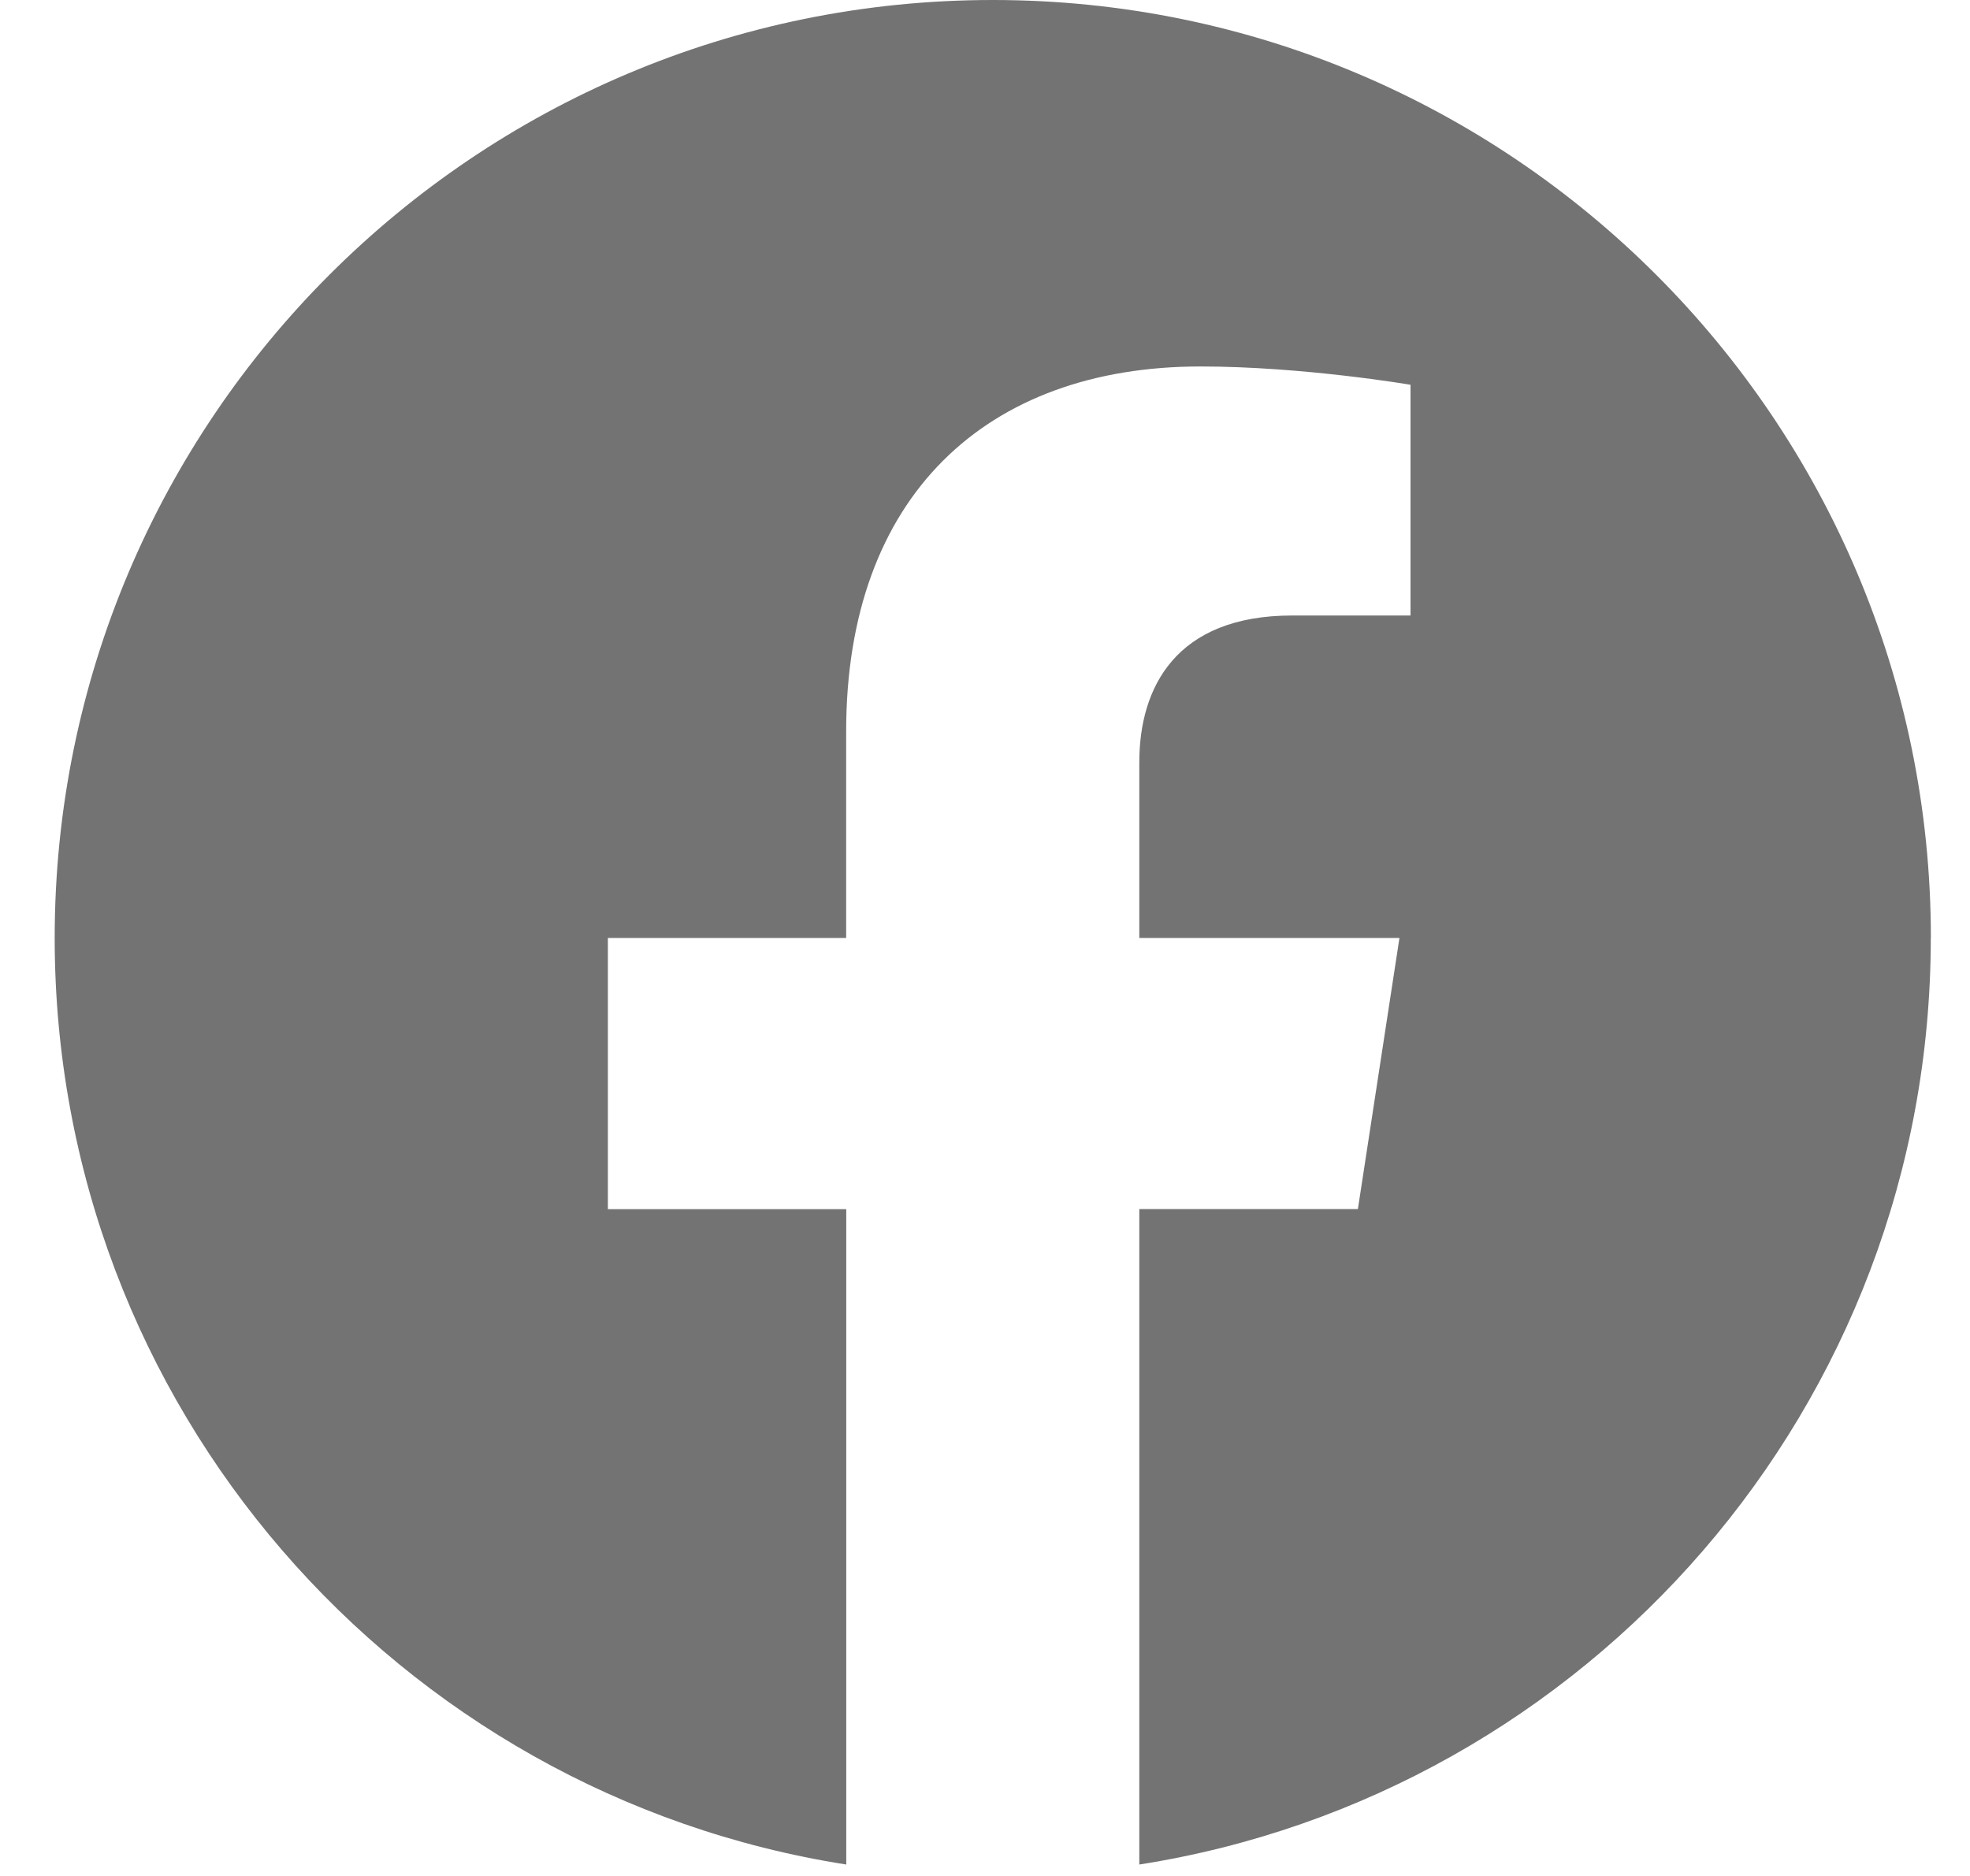
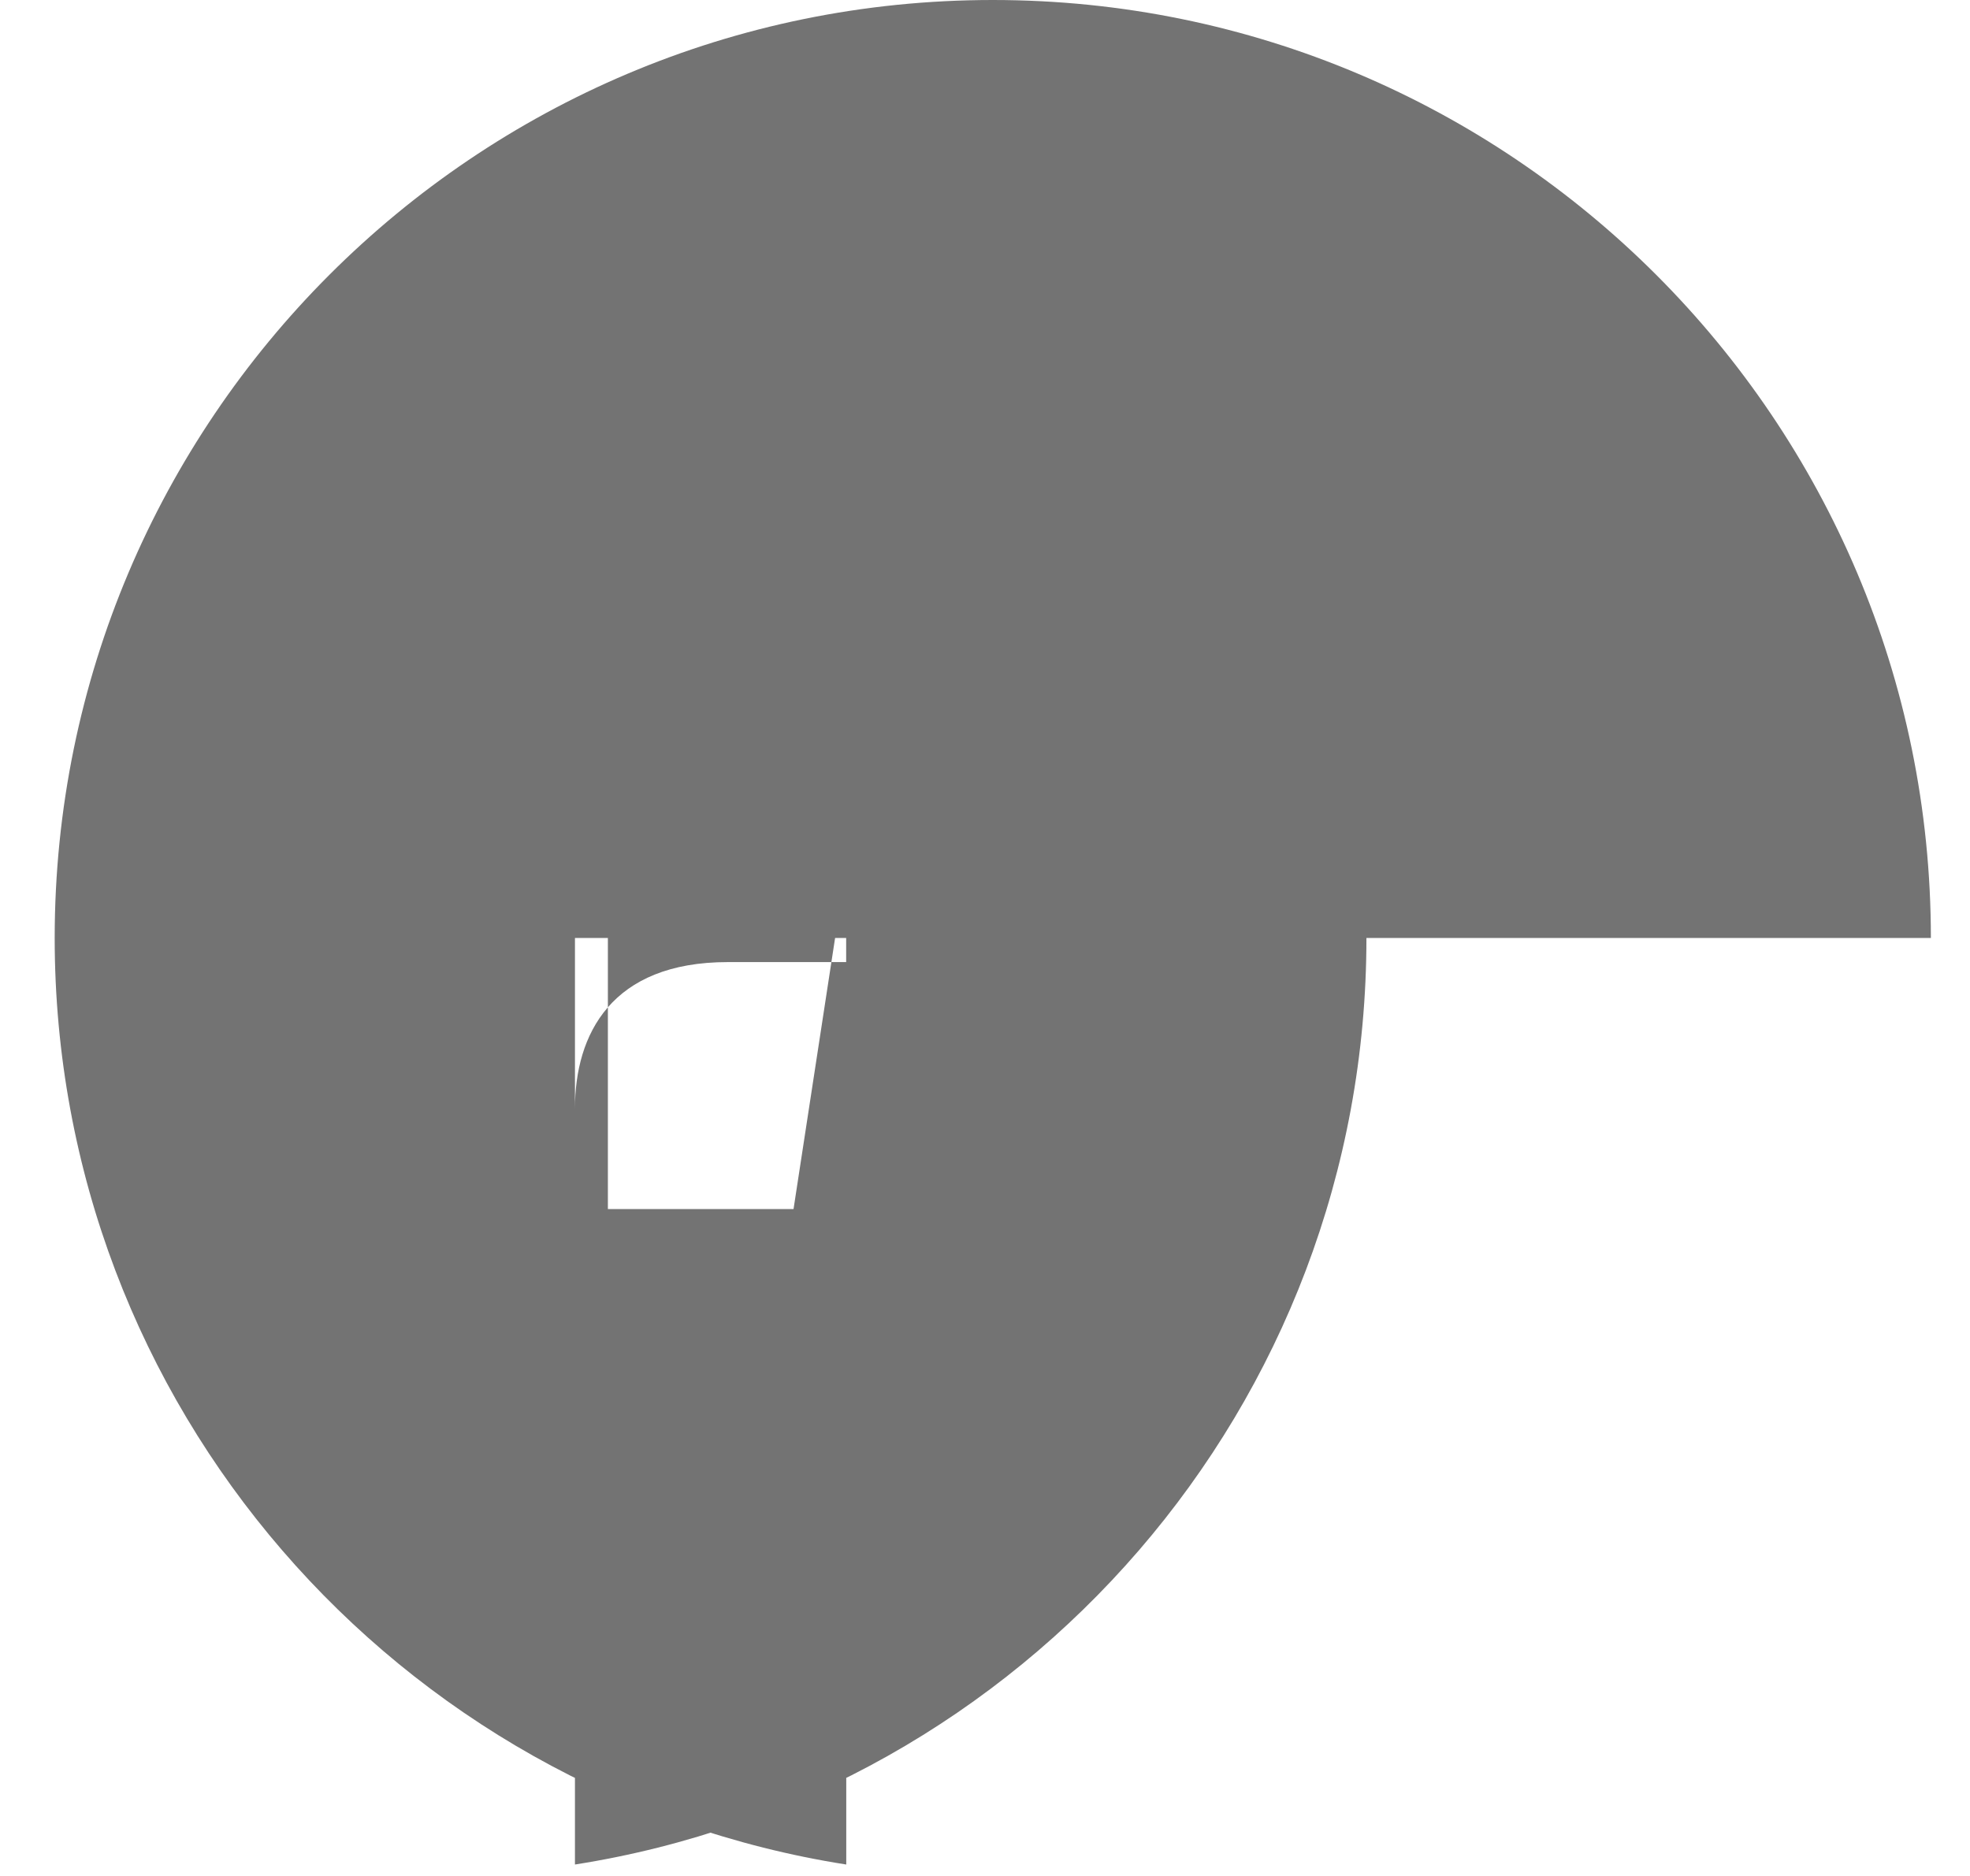
<svg xmlns="http://www.w3.org/2000/svg" fill="none" viewBox="0 0 21 20" width="21" height="20" class="icon w-5 h-5">
-   <path d="M20.583 10c0-5.523-4.477-10-10-10-5.522 0-10 4.477-10 10 0 4.991 3.657 9.128 8.438 9.878v-6.987H6.48V10h2.54V7.797c0-2.506 1.493-3.89 3.777-3.89 1.094 0 2.239.195 2.239.195v2.46h-1.261c-1.243 0-1.63.771-1.63 1.563V10h2.773l-.443 2.89h-2.33v6.988c4.78-.75 8.437-4.887 8.437-9.878Z" fill="#737373" />
+   <path d="M20.583 10c0-5.523-4.477-10-10-10-5.522 0-10 4.477-10 10 0 4.991 3.657 9.128 8.438 9.878v-6.987H6.48V10h2.54V7.797v2.46h-1.261c-1.243 0-1.63.771-1.63 1.563V10h2.773l-.443 2.89h-2.33v6.988c4.78-.75 8.437-4.887 8.437-9.878Z" fill="#737373" />
</svg>